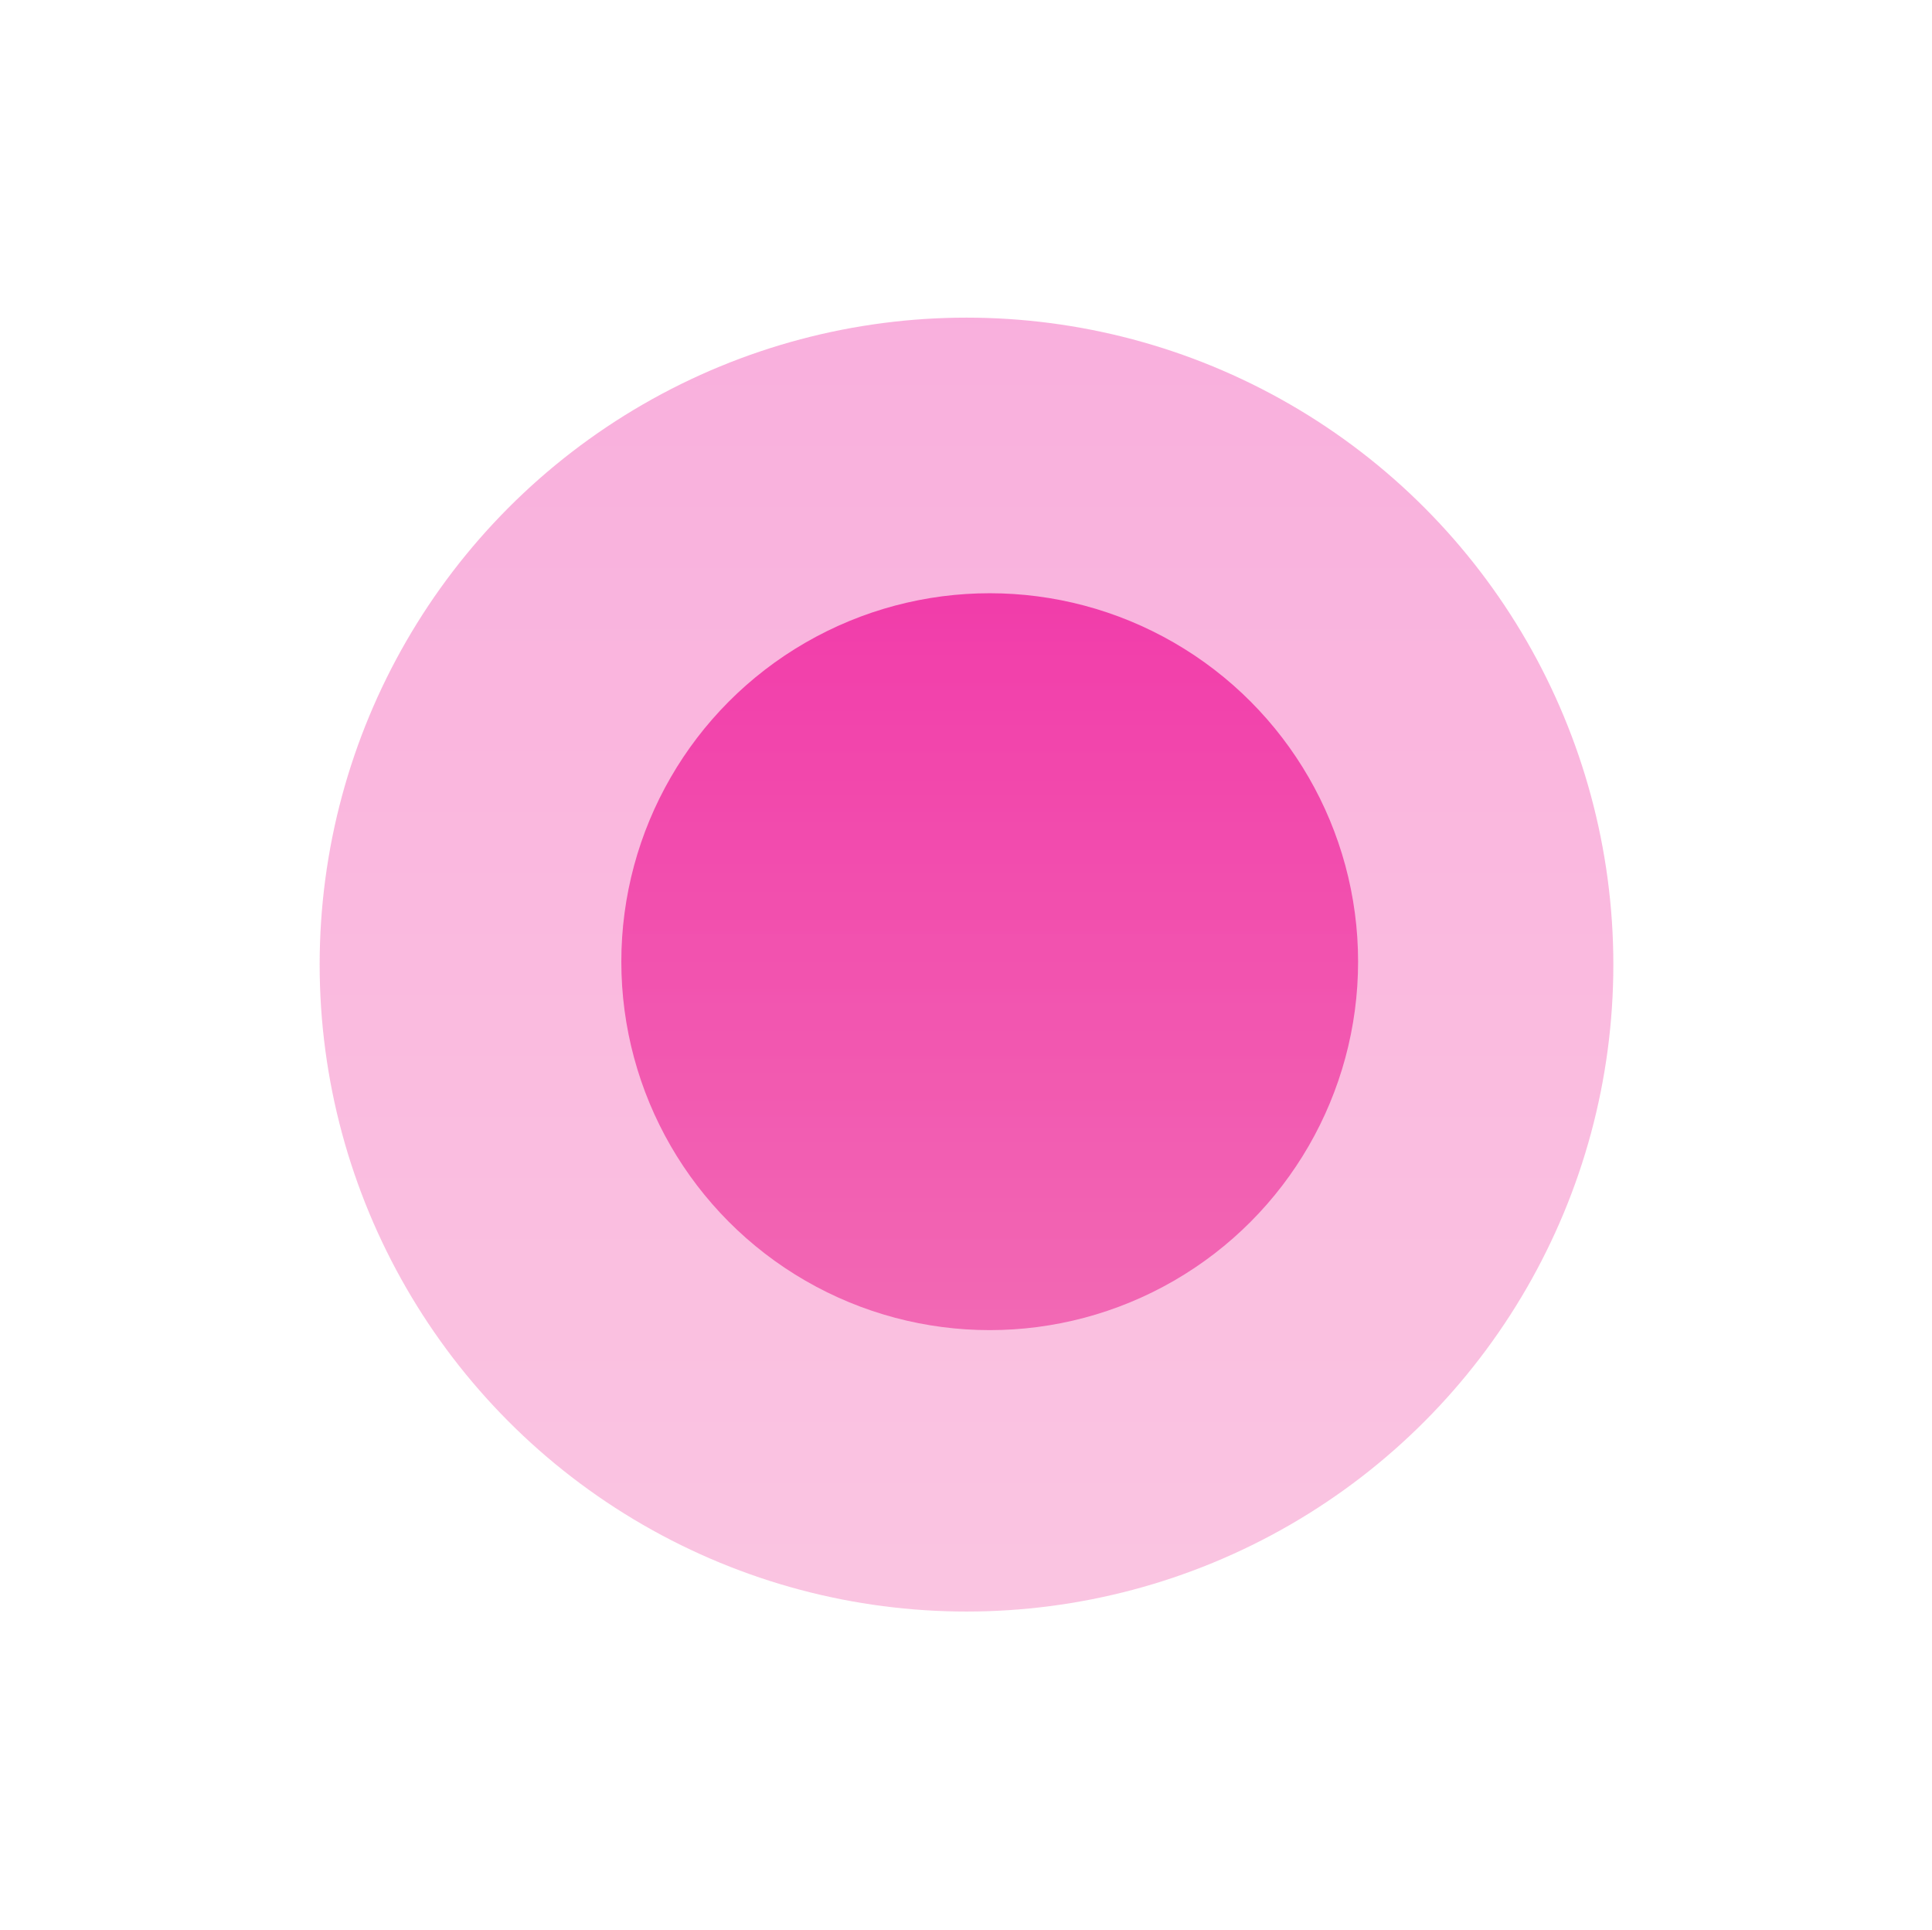
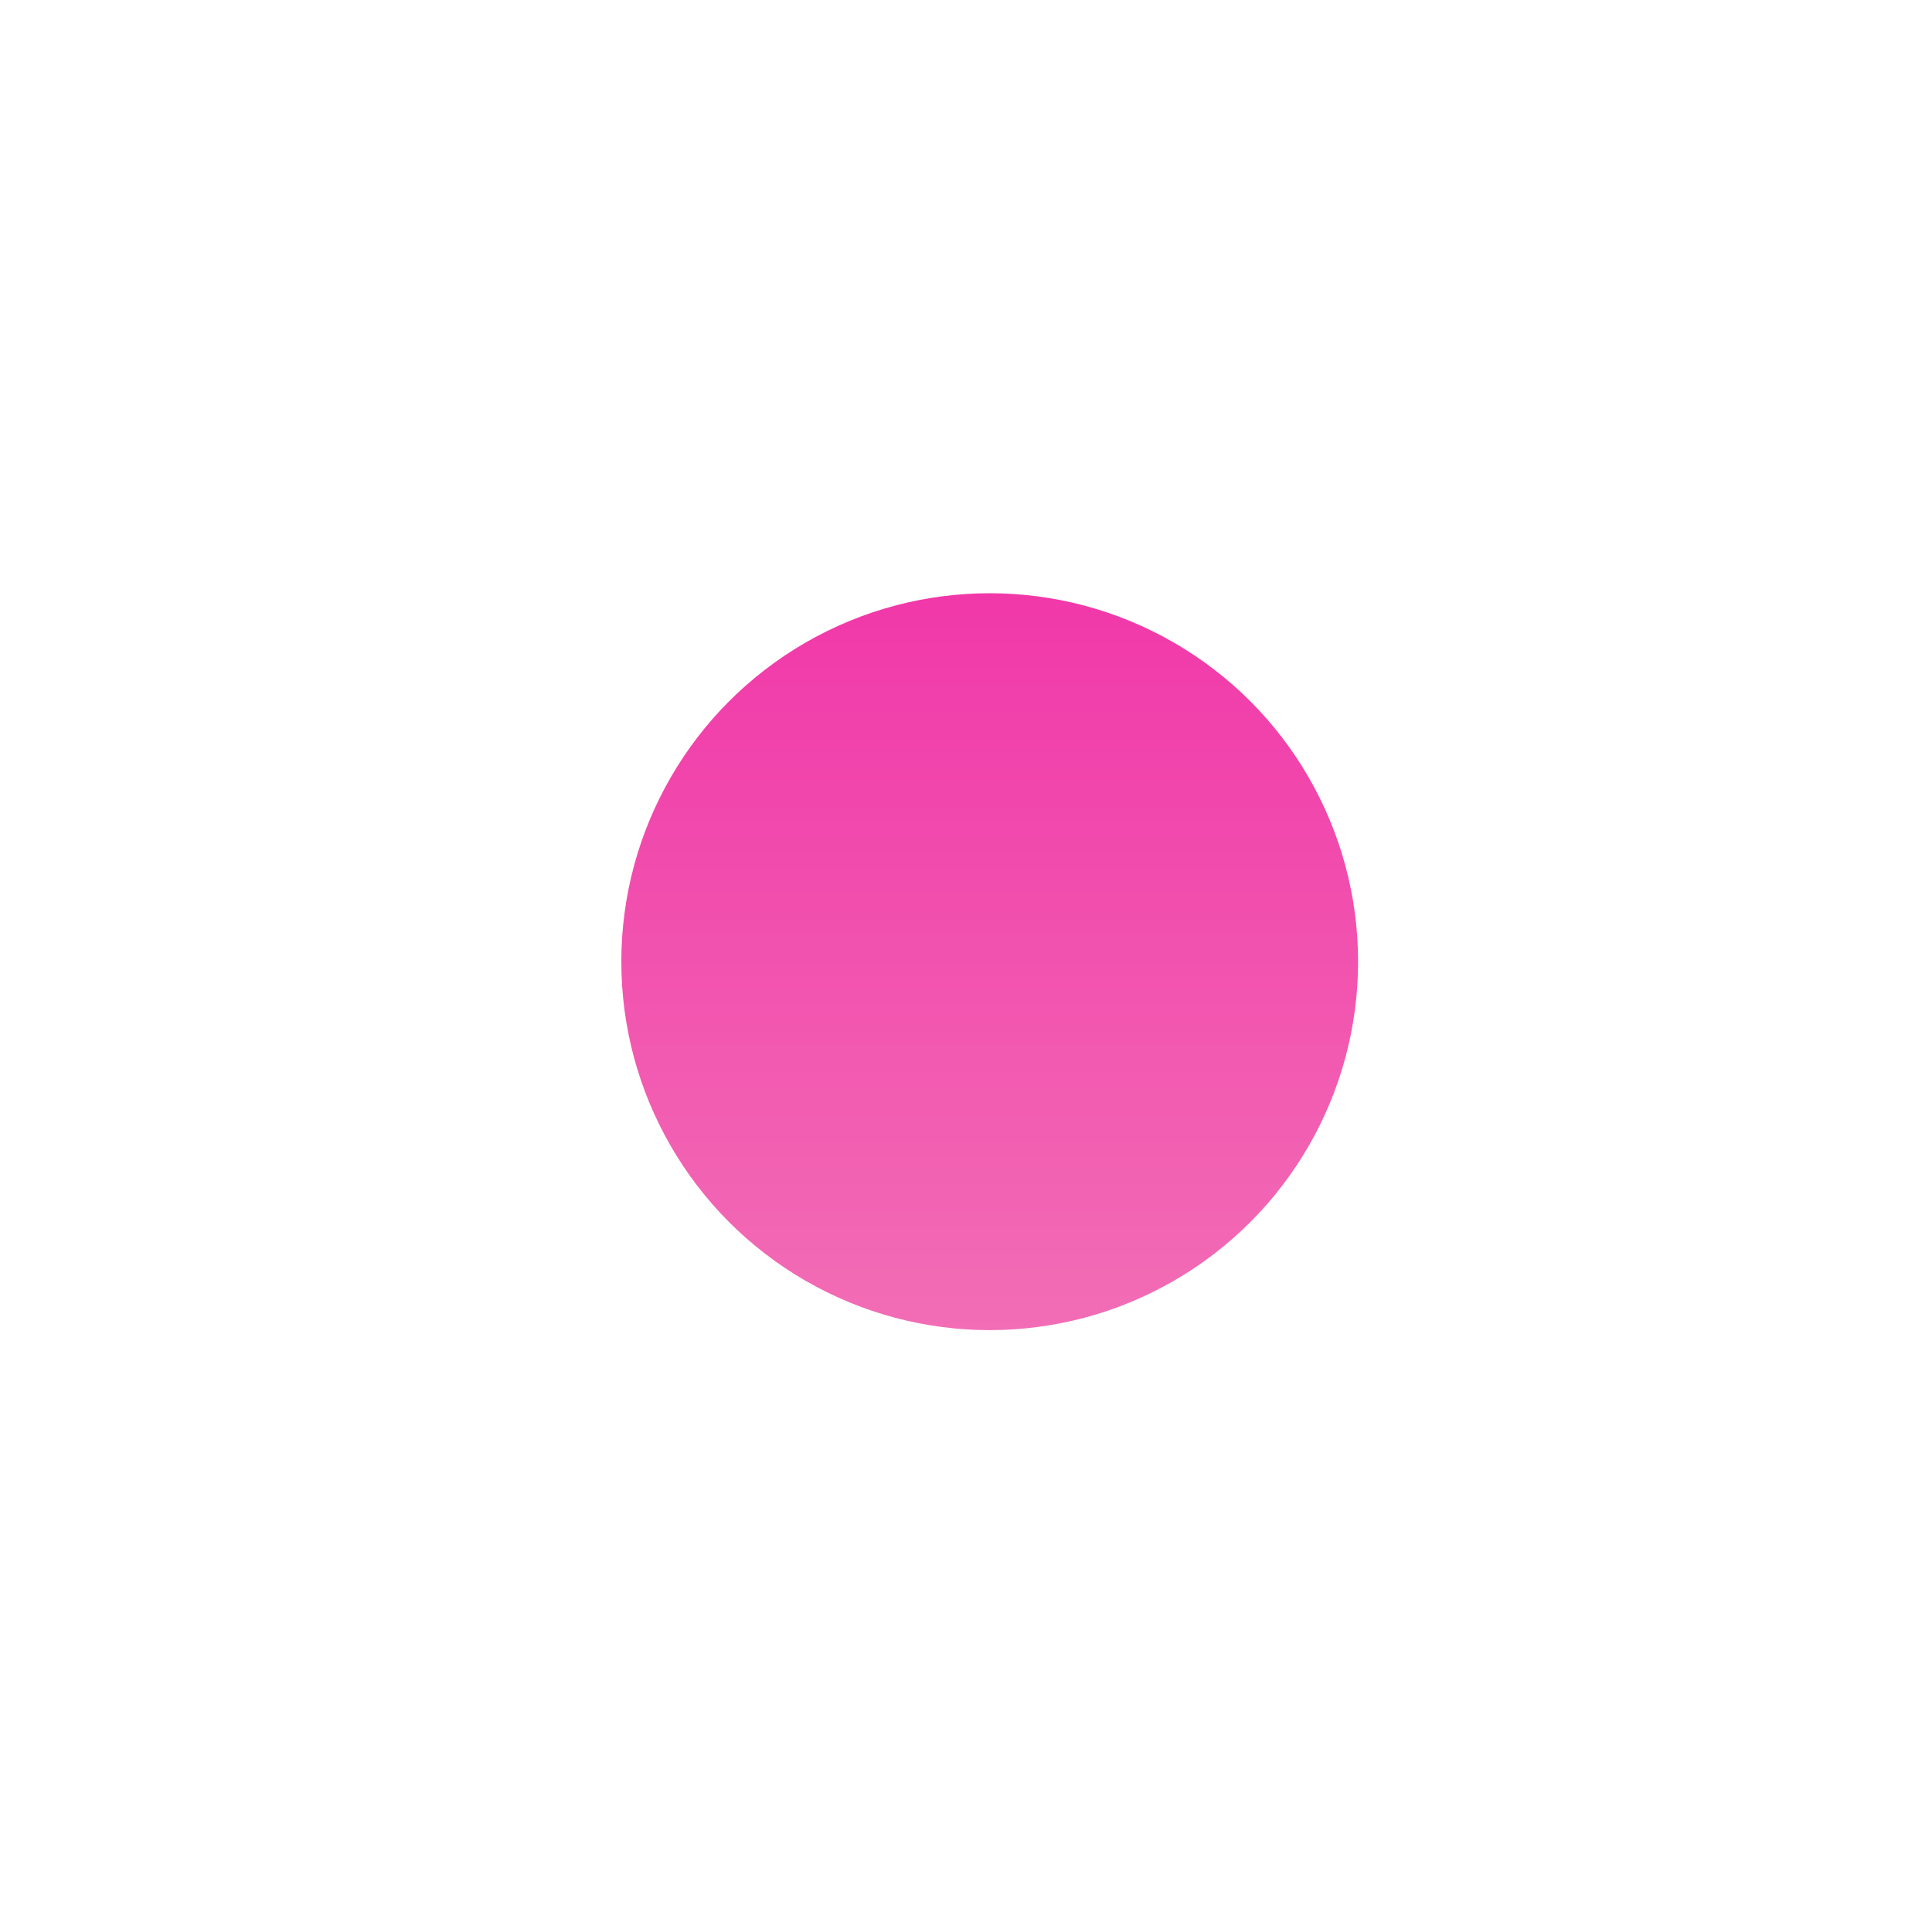
<svg xmlns="http://www.w3.org/2000/svg" width="730" height="729" viewBox="0 0 730 729" fill="none">
  <g filter="url(#filter0_f_4821_1902)">
    <circle cx="373.958" cy="363.309" r="139.192" fill="url(#paint0_linear_4821_1902)" />
  </g>
  <g filter="url(#filter1_f_4821_1902)">
-     <circle cx="365.189" cy="364.408" r="244.408" fill="url(#paint1_linear_4821_1902)" fill-opacity="0.4" />
-   </g>
+     </g>
  <defs>
    <filter id="filter0_f_4821_1902" x="154.766" y="144.117" width="438.383" height="438.383" filterUnits="userSpaceOnUse" color-interpolation-filters="sRGB">
      <feFlood flood-opacity="0" result="BackgroundImageFix" />
      <feBlend mode="normal" in="SourceGraphic" in2="BackgroundImageFix" result="shape" />
      <feGaussianBlur stdDeviation="40" result="effect1_foregroundBlur_4821_1902" />
    </filter>
    <filter id="filter1_f_4821_1902" x="0.781" y="0" width="728.812" height="728.816" filterUnits="userSpaceOnUse" color-interpolation-filters="sRGB">
      <feFlood flood-opacity="0" result="BackgroundImageFix" />
      <feBlend mode="normal" in="SourceGraphic" in2="BackgroundImageFix" result="shape" />
      <feGaussianBlur stdDeviation="60" result="effect1_foregroundBlur_4821_1902" />
    </filter>
    <linearGradient id="paint0_linear_4821_1902" x1="373.958" y1="224.117" x2="373.958" y2="502.501" gradientUnits="userSpaceOnUse">
      <stop stop-color="#F138A9" />
      <stop offset="1" stop-color="#F26DB5" />
    </linearGradient>
    <linearGradient id="paint1_linear_4821_1902" x1="365.189" y1="120" x2="365.189" y2="608.816" gradientUnits="userSpaceOnUse">
      <stop stop-color="#F138A9" />
      <stop offset="1" stop-color="#F26DB5" />
    </linearGradient>
  </defs>
</svg>